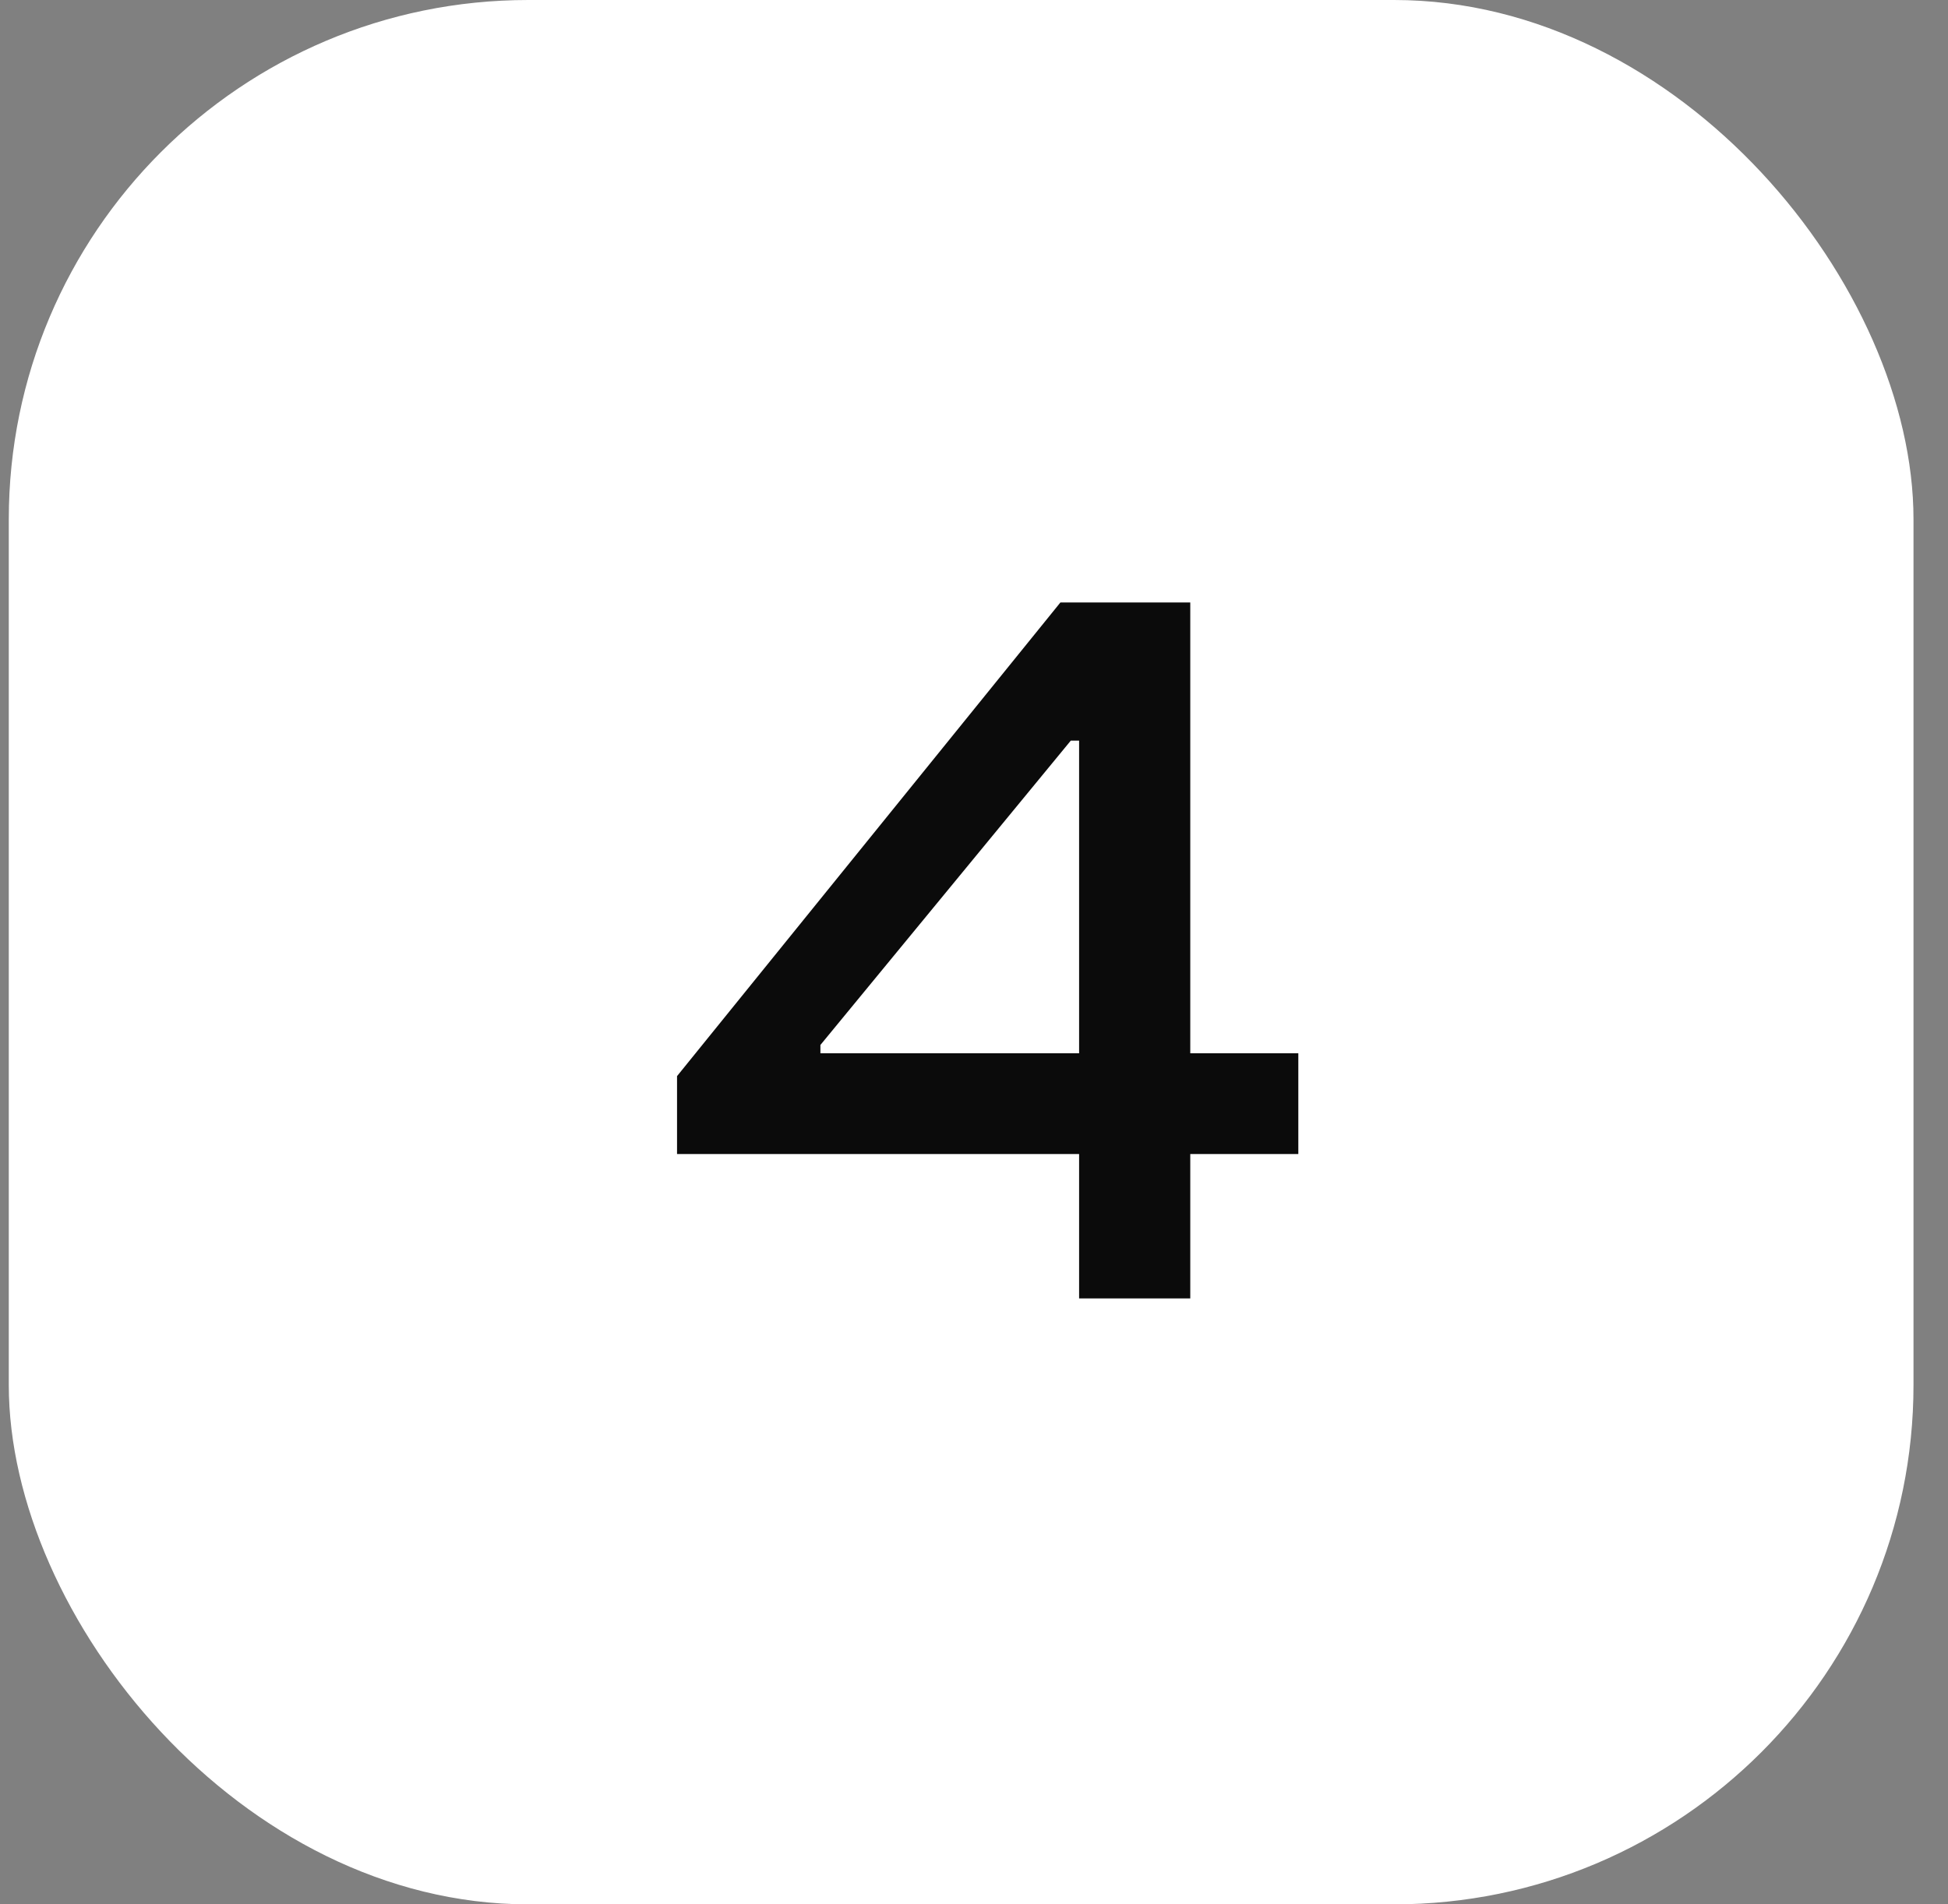
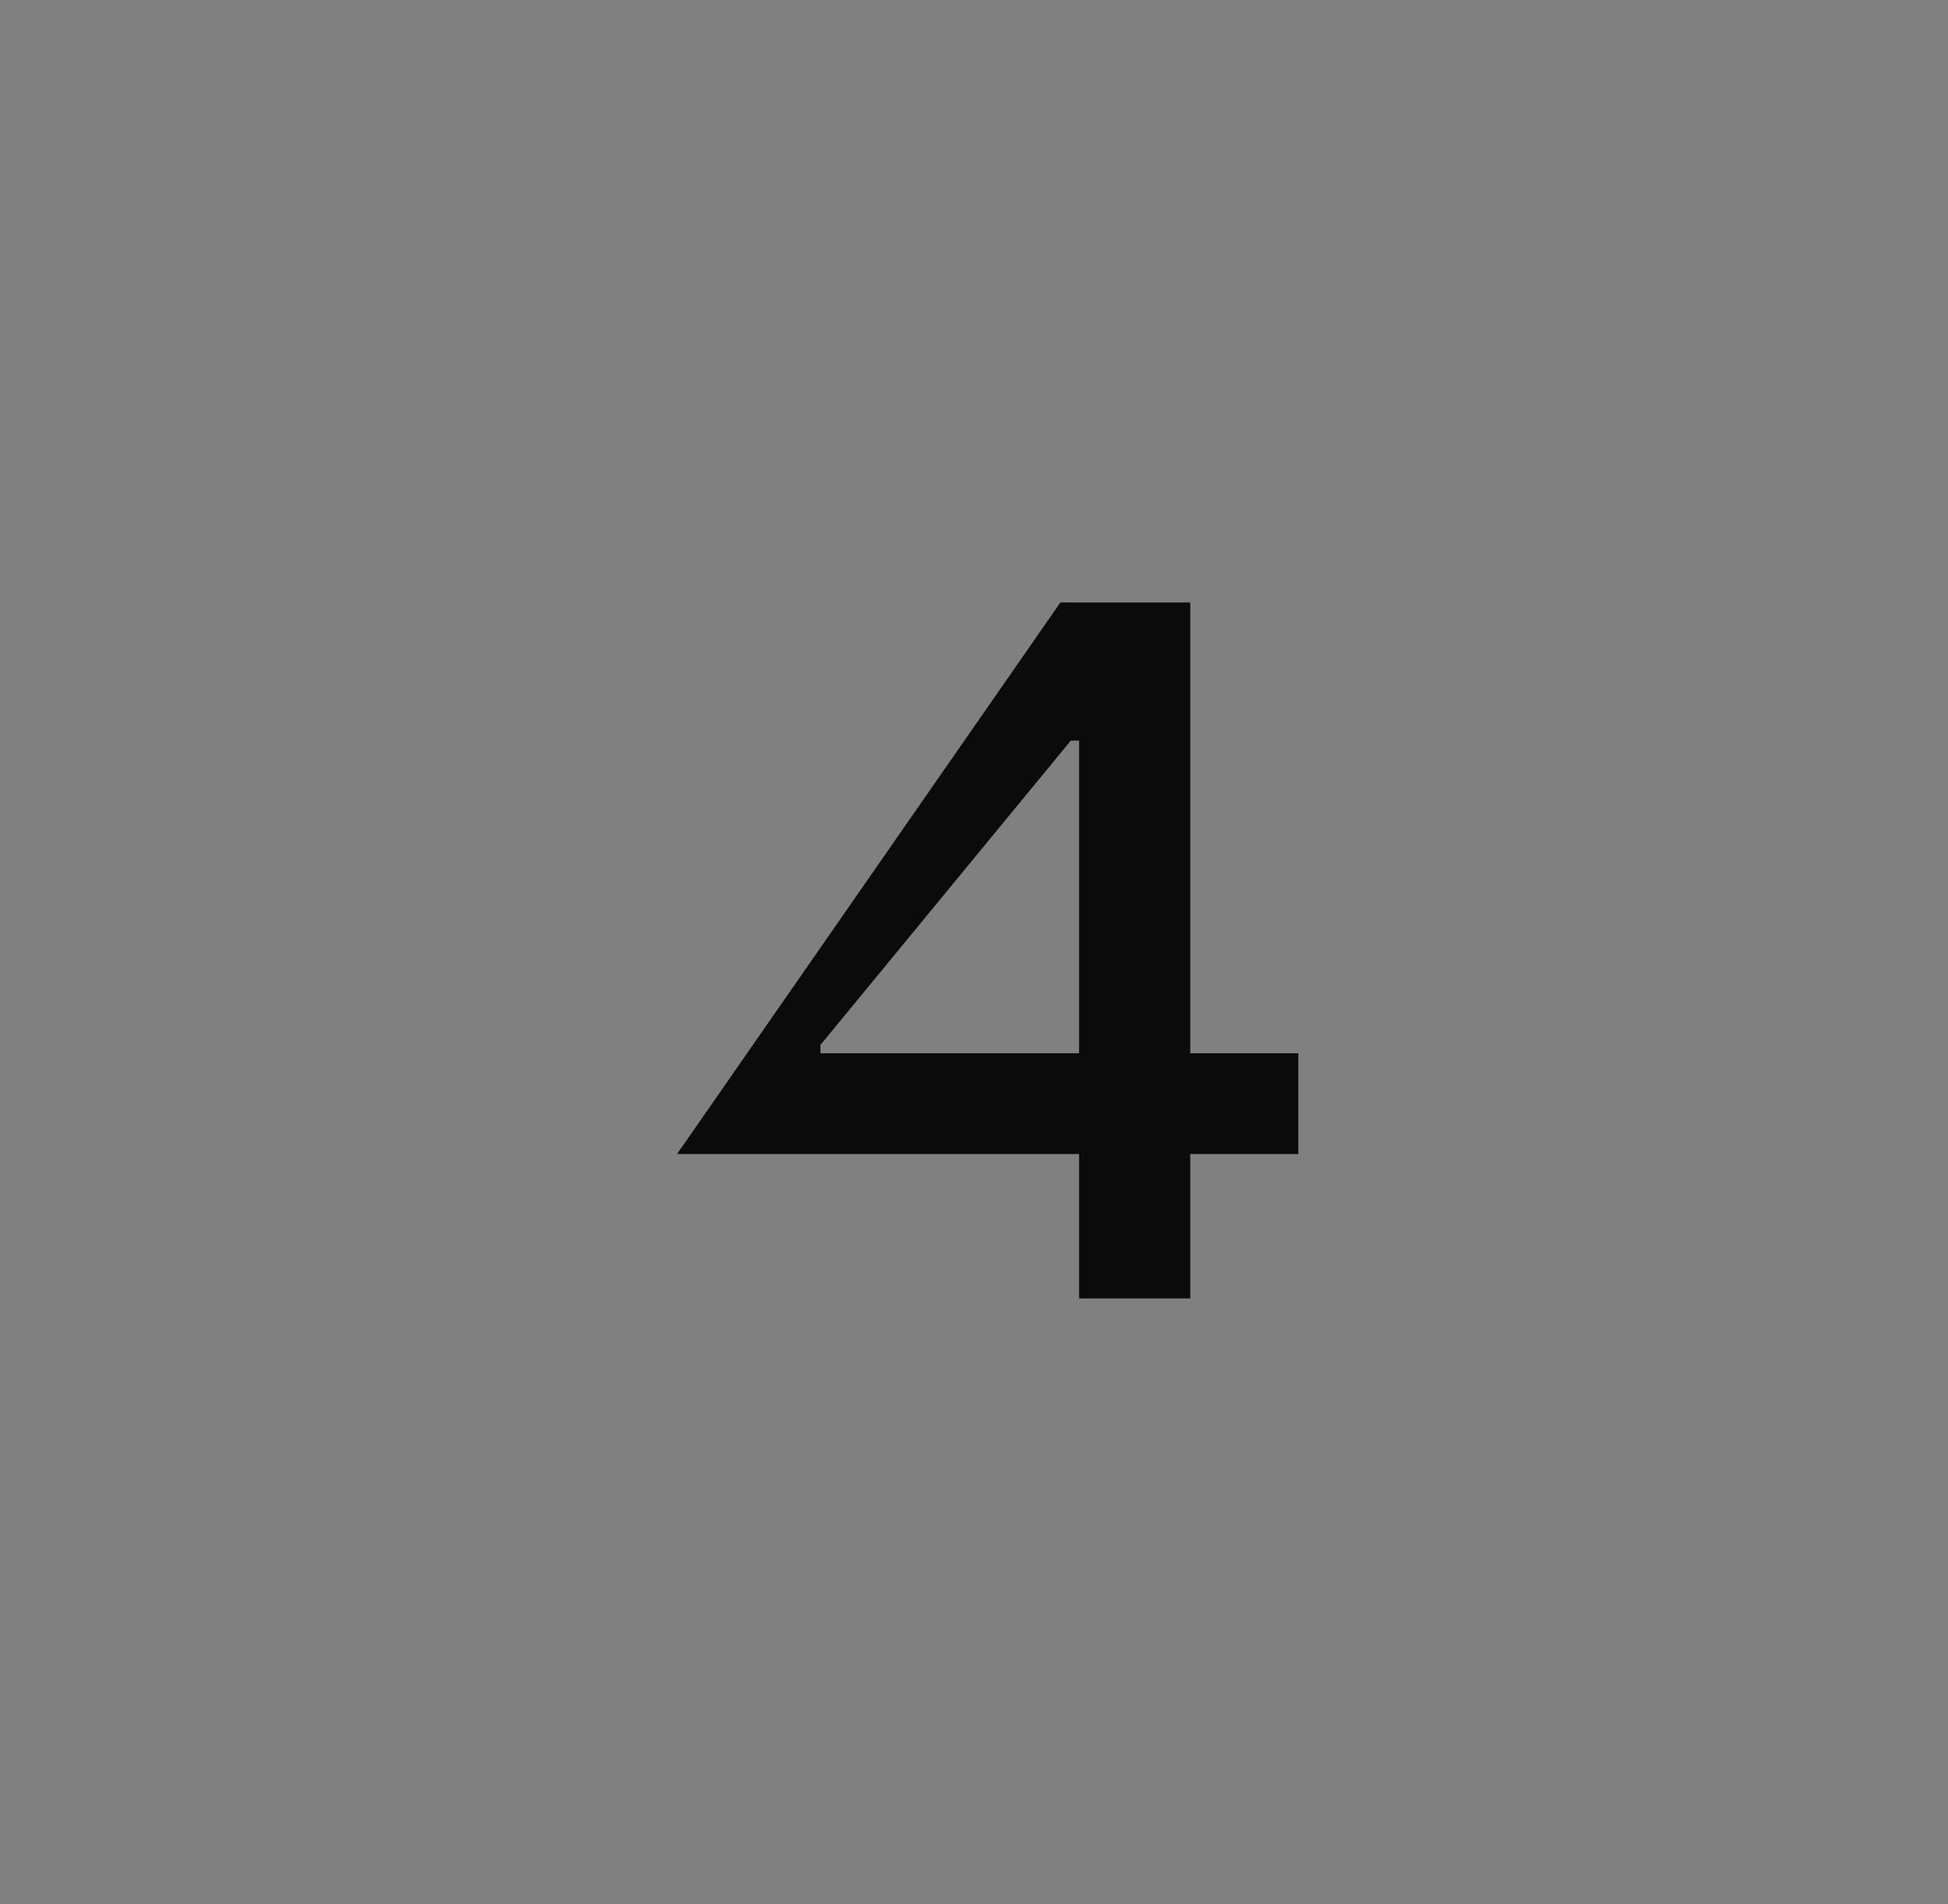
<svg xmlns="http://www.w3.org/2000/svg" width="45" height="44" viewBox="0 0 45 44" fill="none">
  <rect x="0" y="0" width="45" height="44" fill="#808080" stroke="none" />
-   <rect x="0.203" width="44" height="44" rx="12" fill="white" />
-   <path d="M29.992 26.664H15.64V24.864L24.496 13.92H26.68L25.192 17.112H24.736L18.952 24.144V24.336H29.992V26.664ZM27.496 30H24.928V13.92H27.496V30Z" fill="#0B0B0B" />
+   <path d="M29.992 26.664H15.64L24.496 13.92H26.68L25.192 17.112H24.736L18.952 24.144V24.336H29.992V26.664ZM27.496 30H24.928V13.92H27.496V30Z" fill="#0B0B0B" />
</svg>